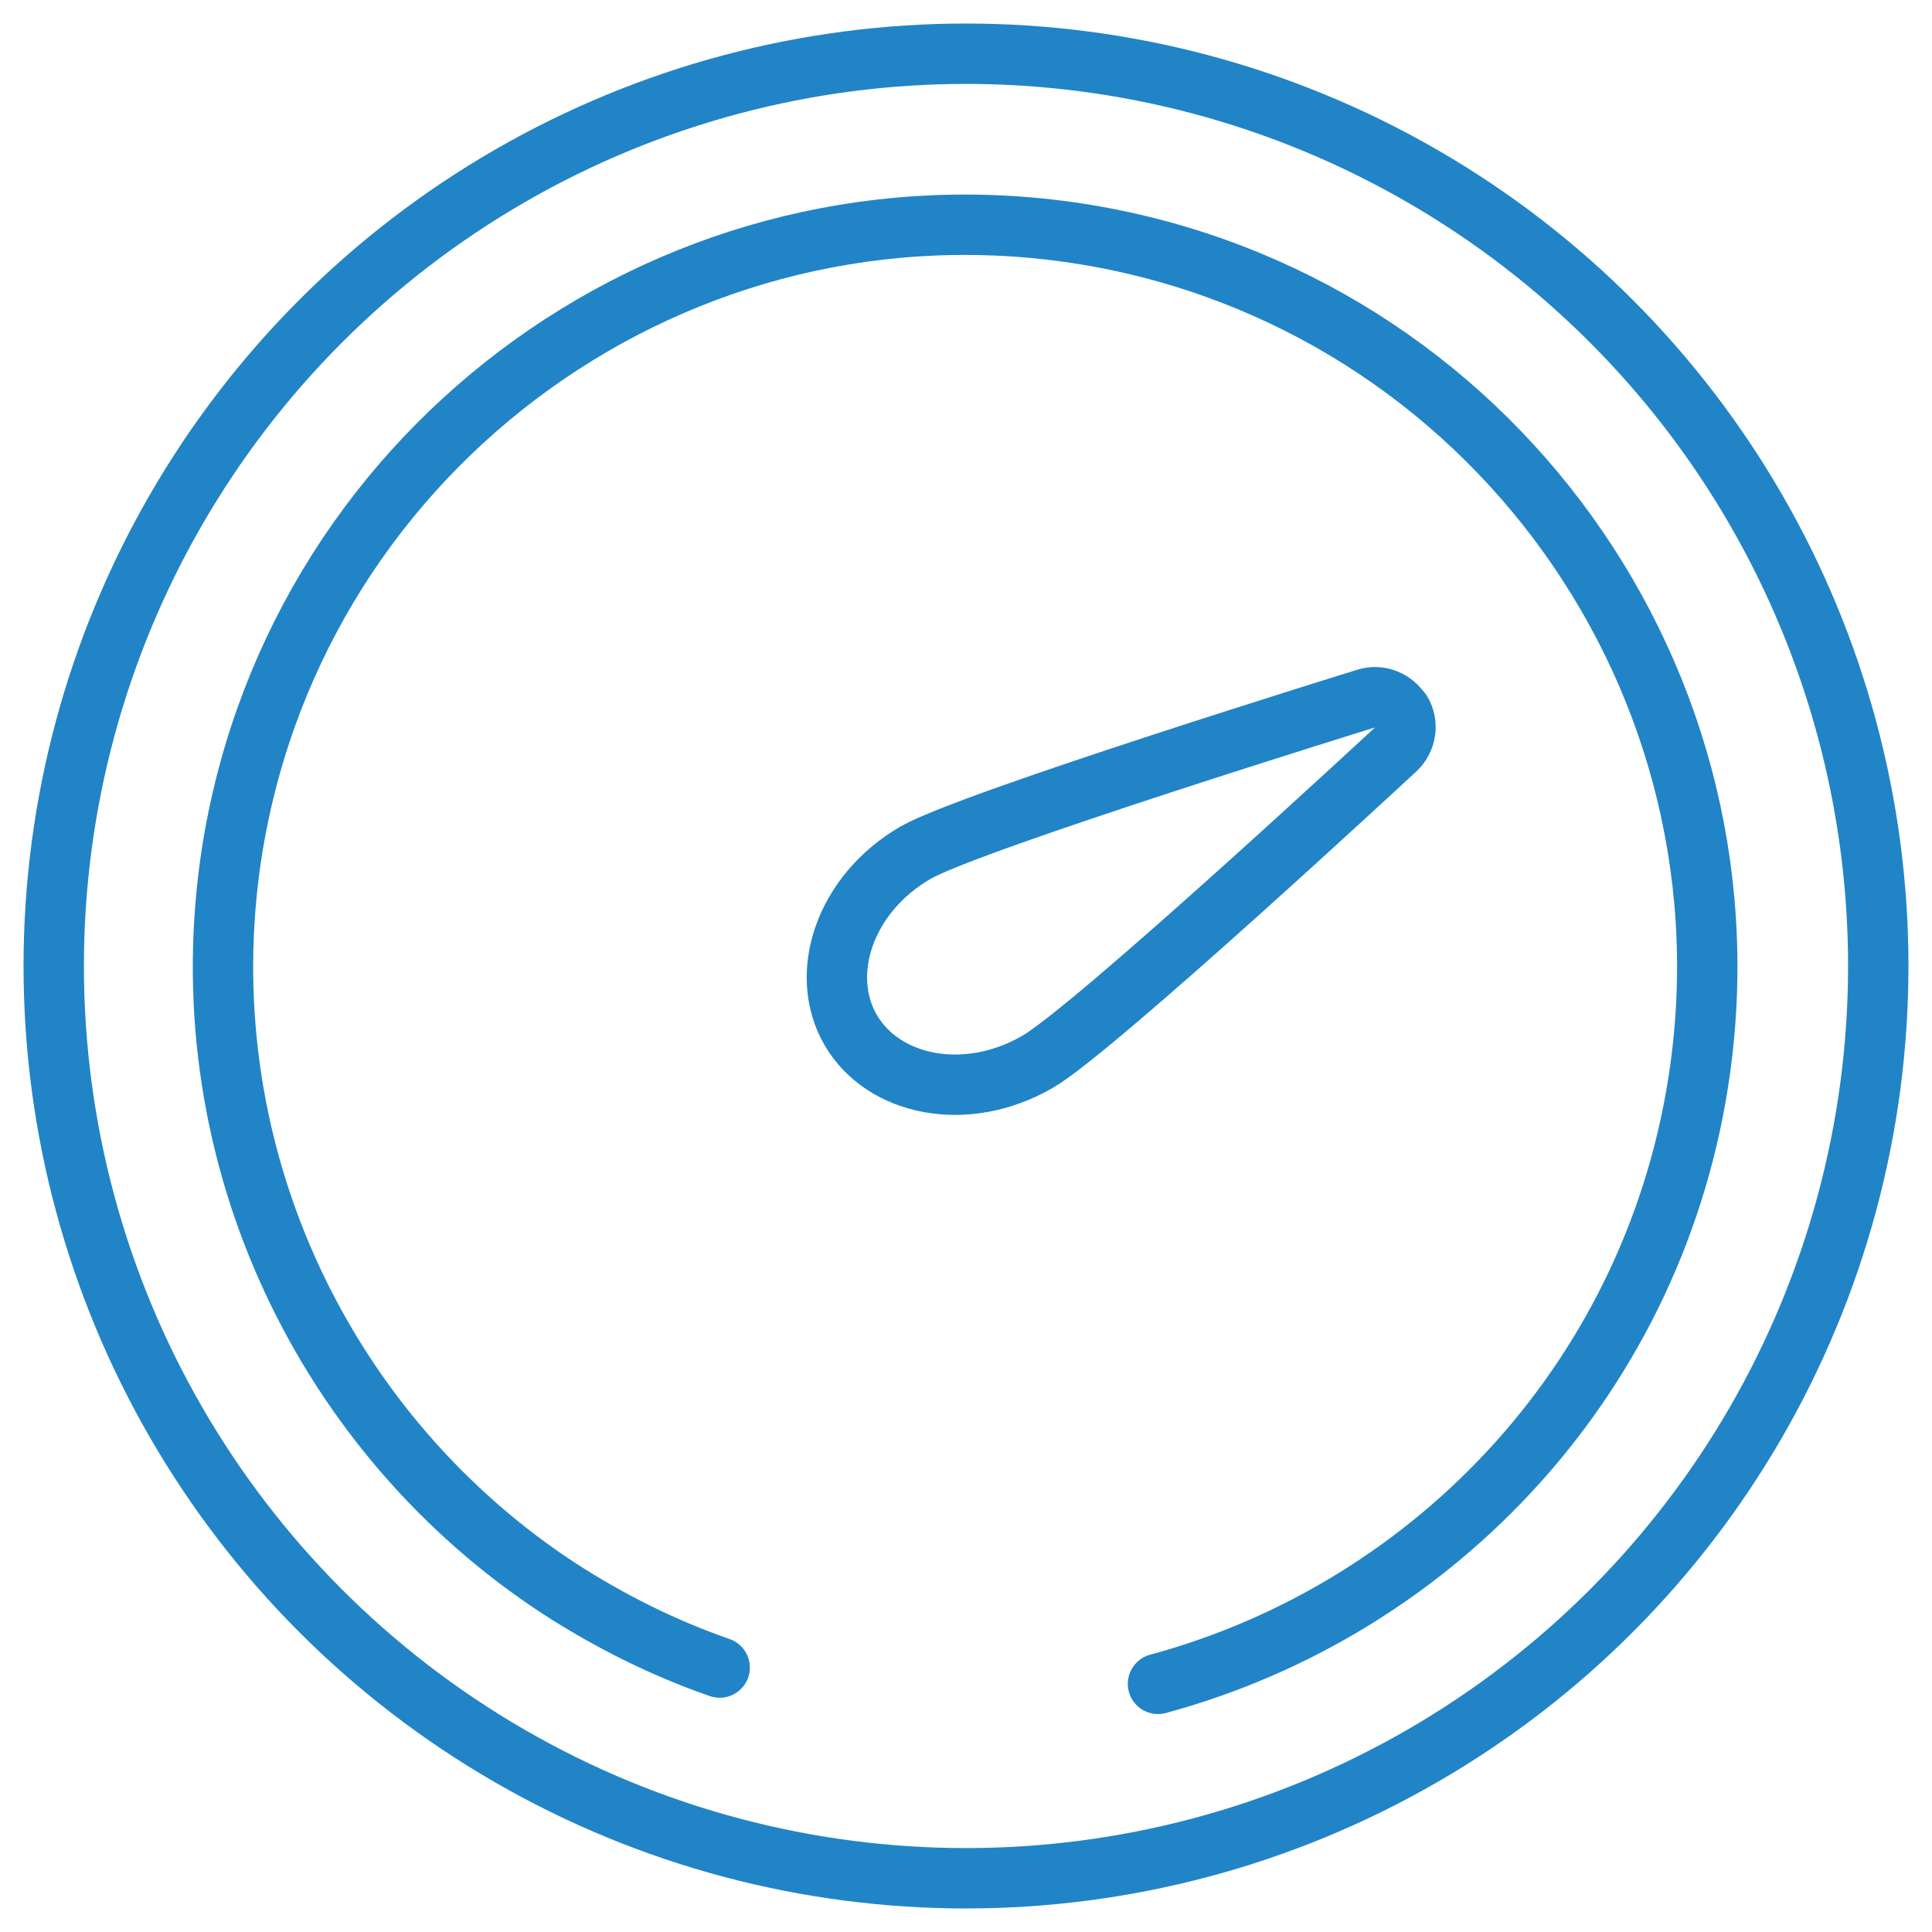
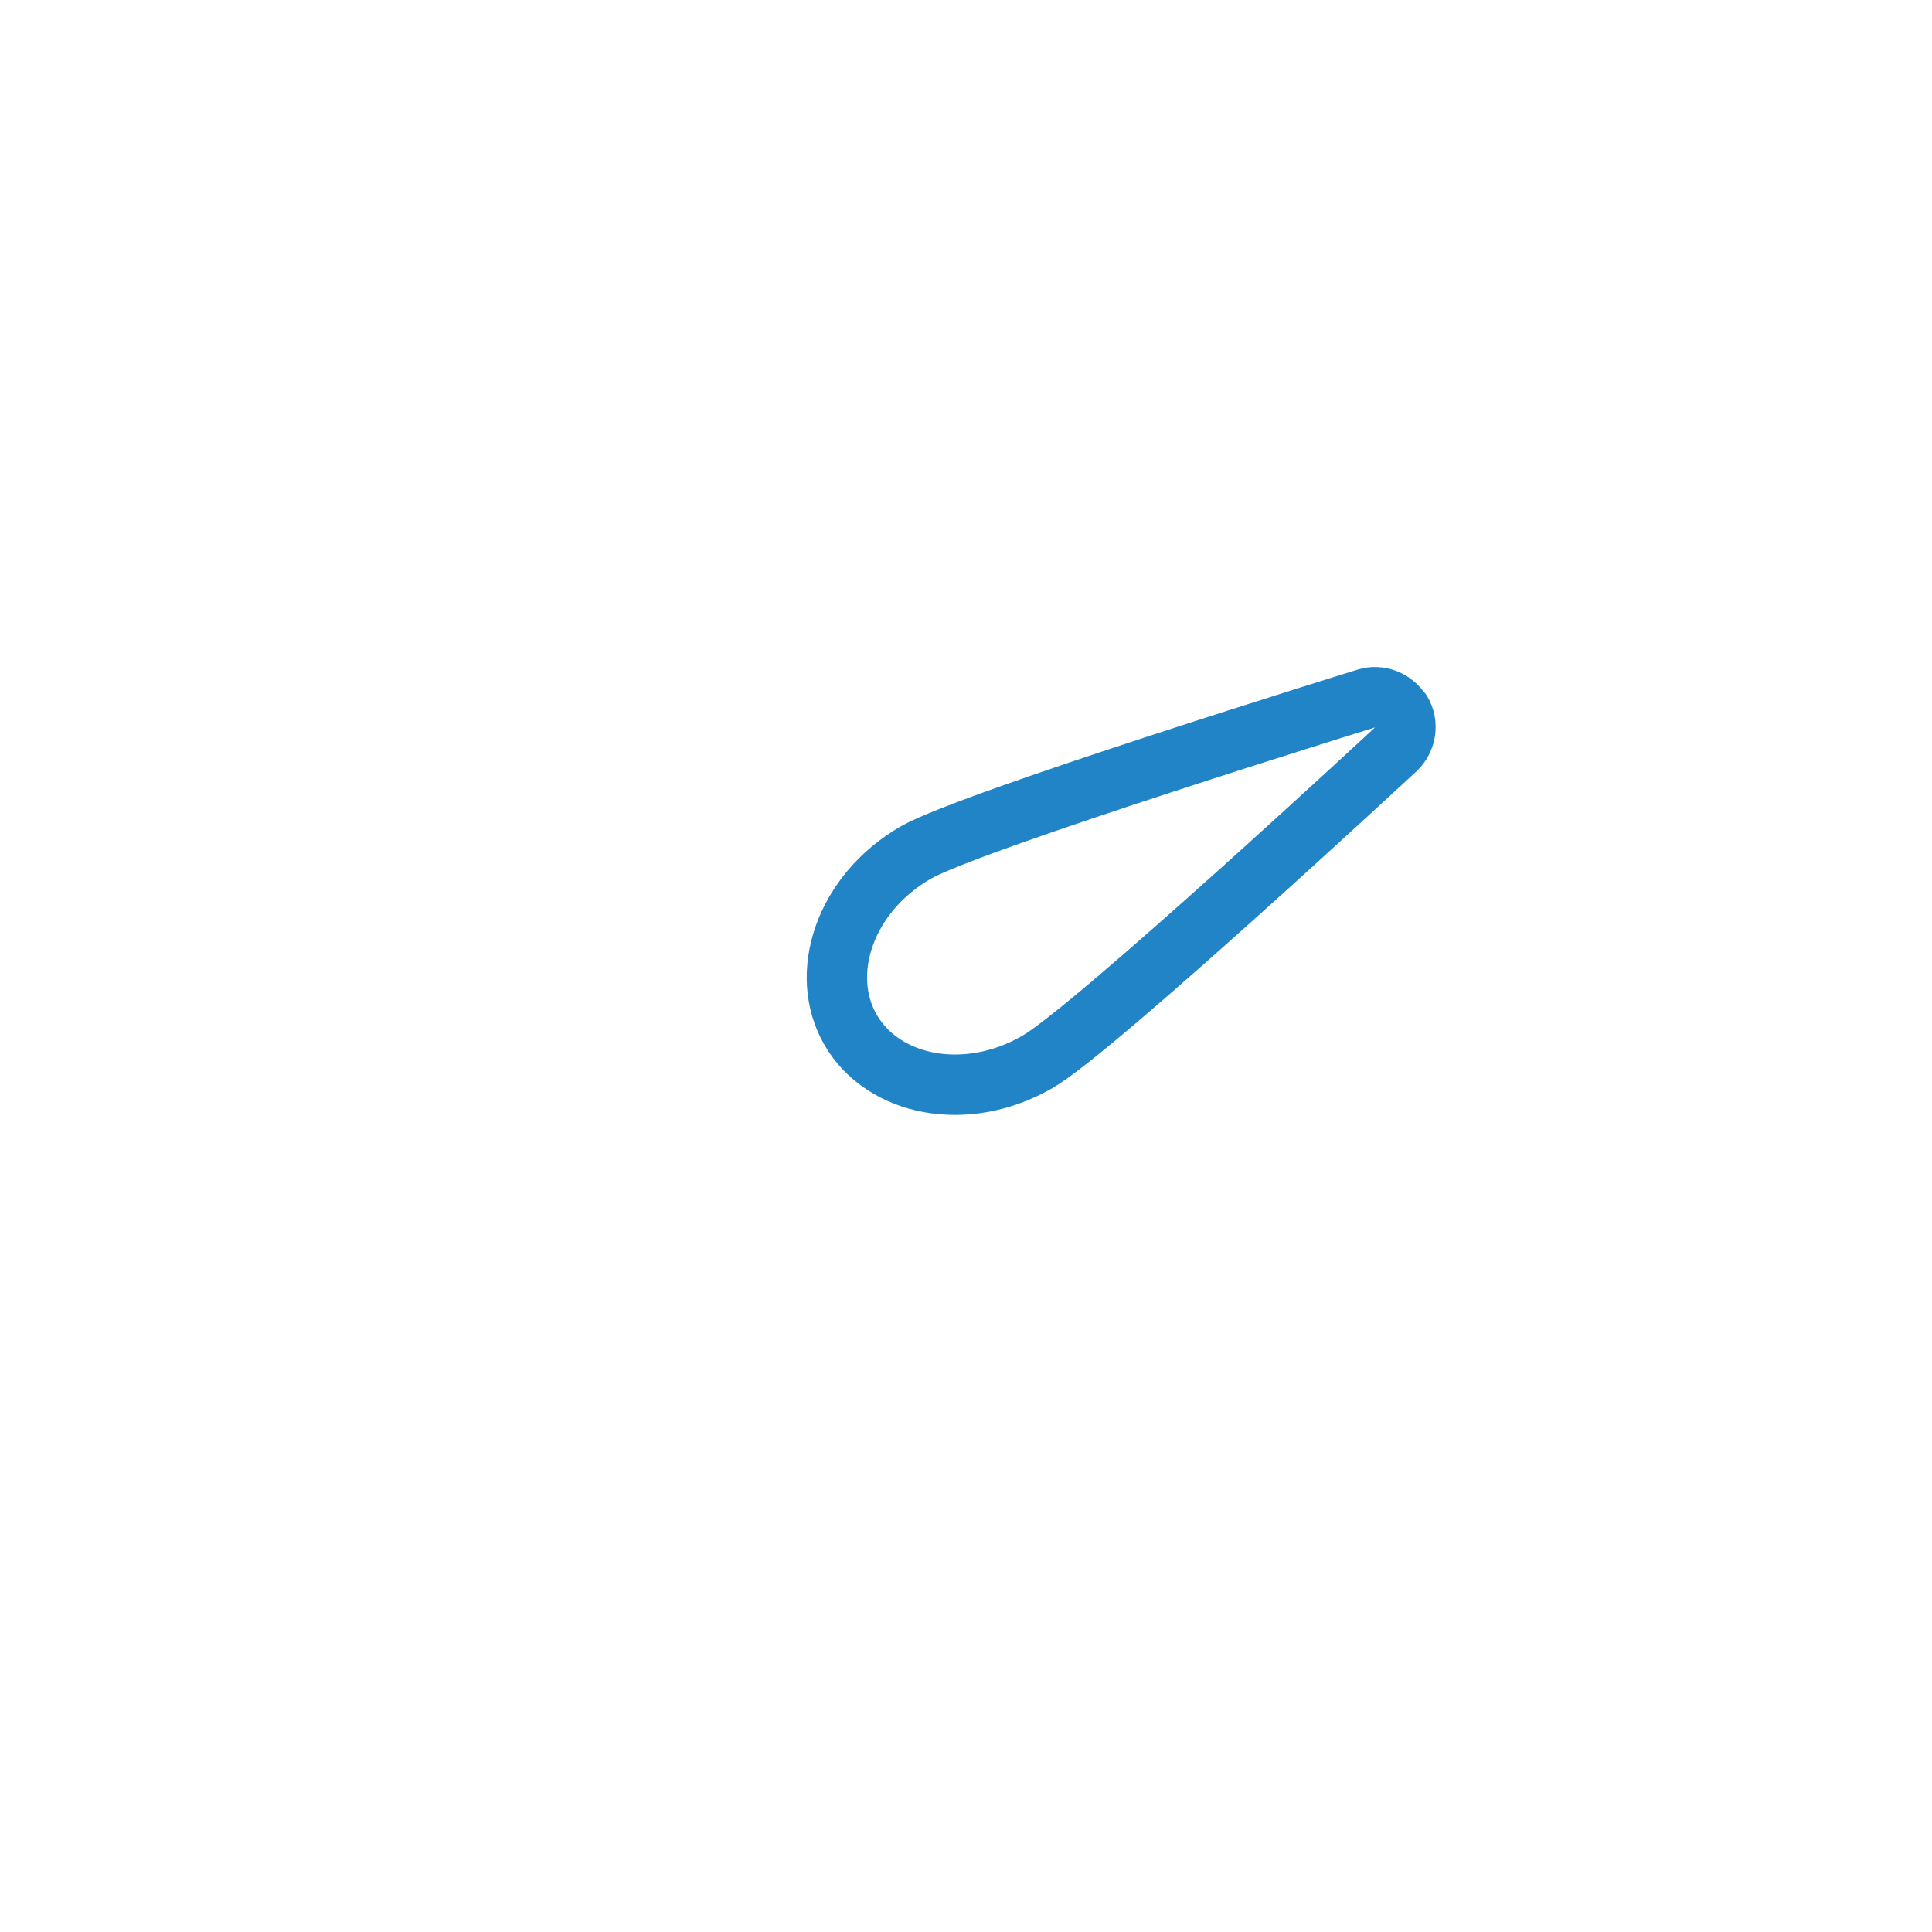
<svg xmlns="http://www.w3.org/2000/svg" id="_Слой_1" data-name="Слой 1" viewBox="0 0 32 32">
  <defs>
    <style>
      .cls-1, .cls-2 {
        stroke-linecap: round;
        stroke-linejoin: round;
      }

      .cls-1, .cls-2, .cls-3 {
        fill: none;
        stroke: #2184c7;
      }

      .cls-2 {
        fill-rule: evenodd;
      }

      .cls-3 {
        stroke-miterlimit: 10;
      }
    </style>
  </defs>
-   <circle class="cls-3" cx="16" cy="16" r="15.11" />
-   <path class="cls-2" d="M11.92,27.62c-.95-.33-1.84-.78-2.66-1.31-3.85-2.52-6.12-7.12-5.45-11.99,.94-6.72,7.15-11.41,13.87-10.48,6.72,.94,11.41,7.15,10.48,13.87-.7,5.04-4.36,8.93-8.98,10.18" />
  <path class="cls-1" d="M23.21,11.8c-.12-.2-.36-.3-.58-.23,0,0-6.53,2.02-7.46,2.55-1.18,.68-1.62,2.01-1.08,2.94,.54,.93,1.91,1.21,3.09,.53,.93-.53,5.94-5.18,5.94-5.18h0c.17-.16,.21-.42,.09-.62Z" />
</svg>